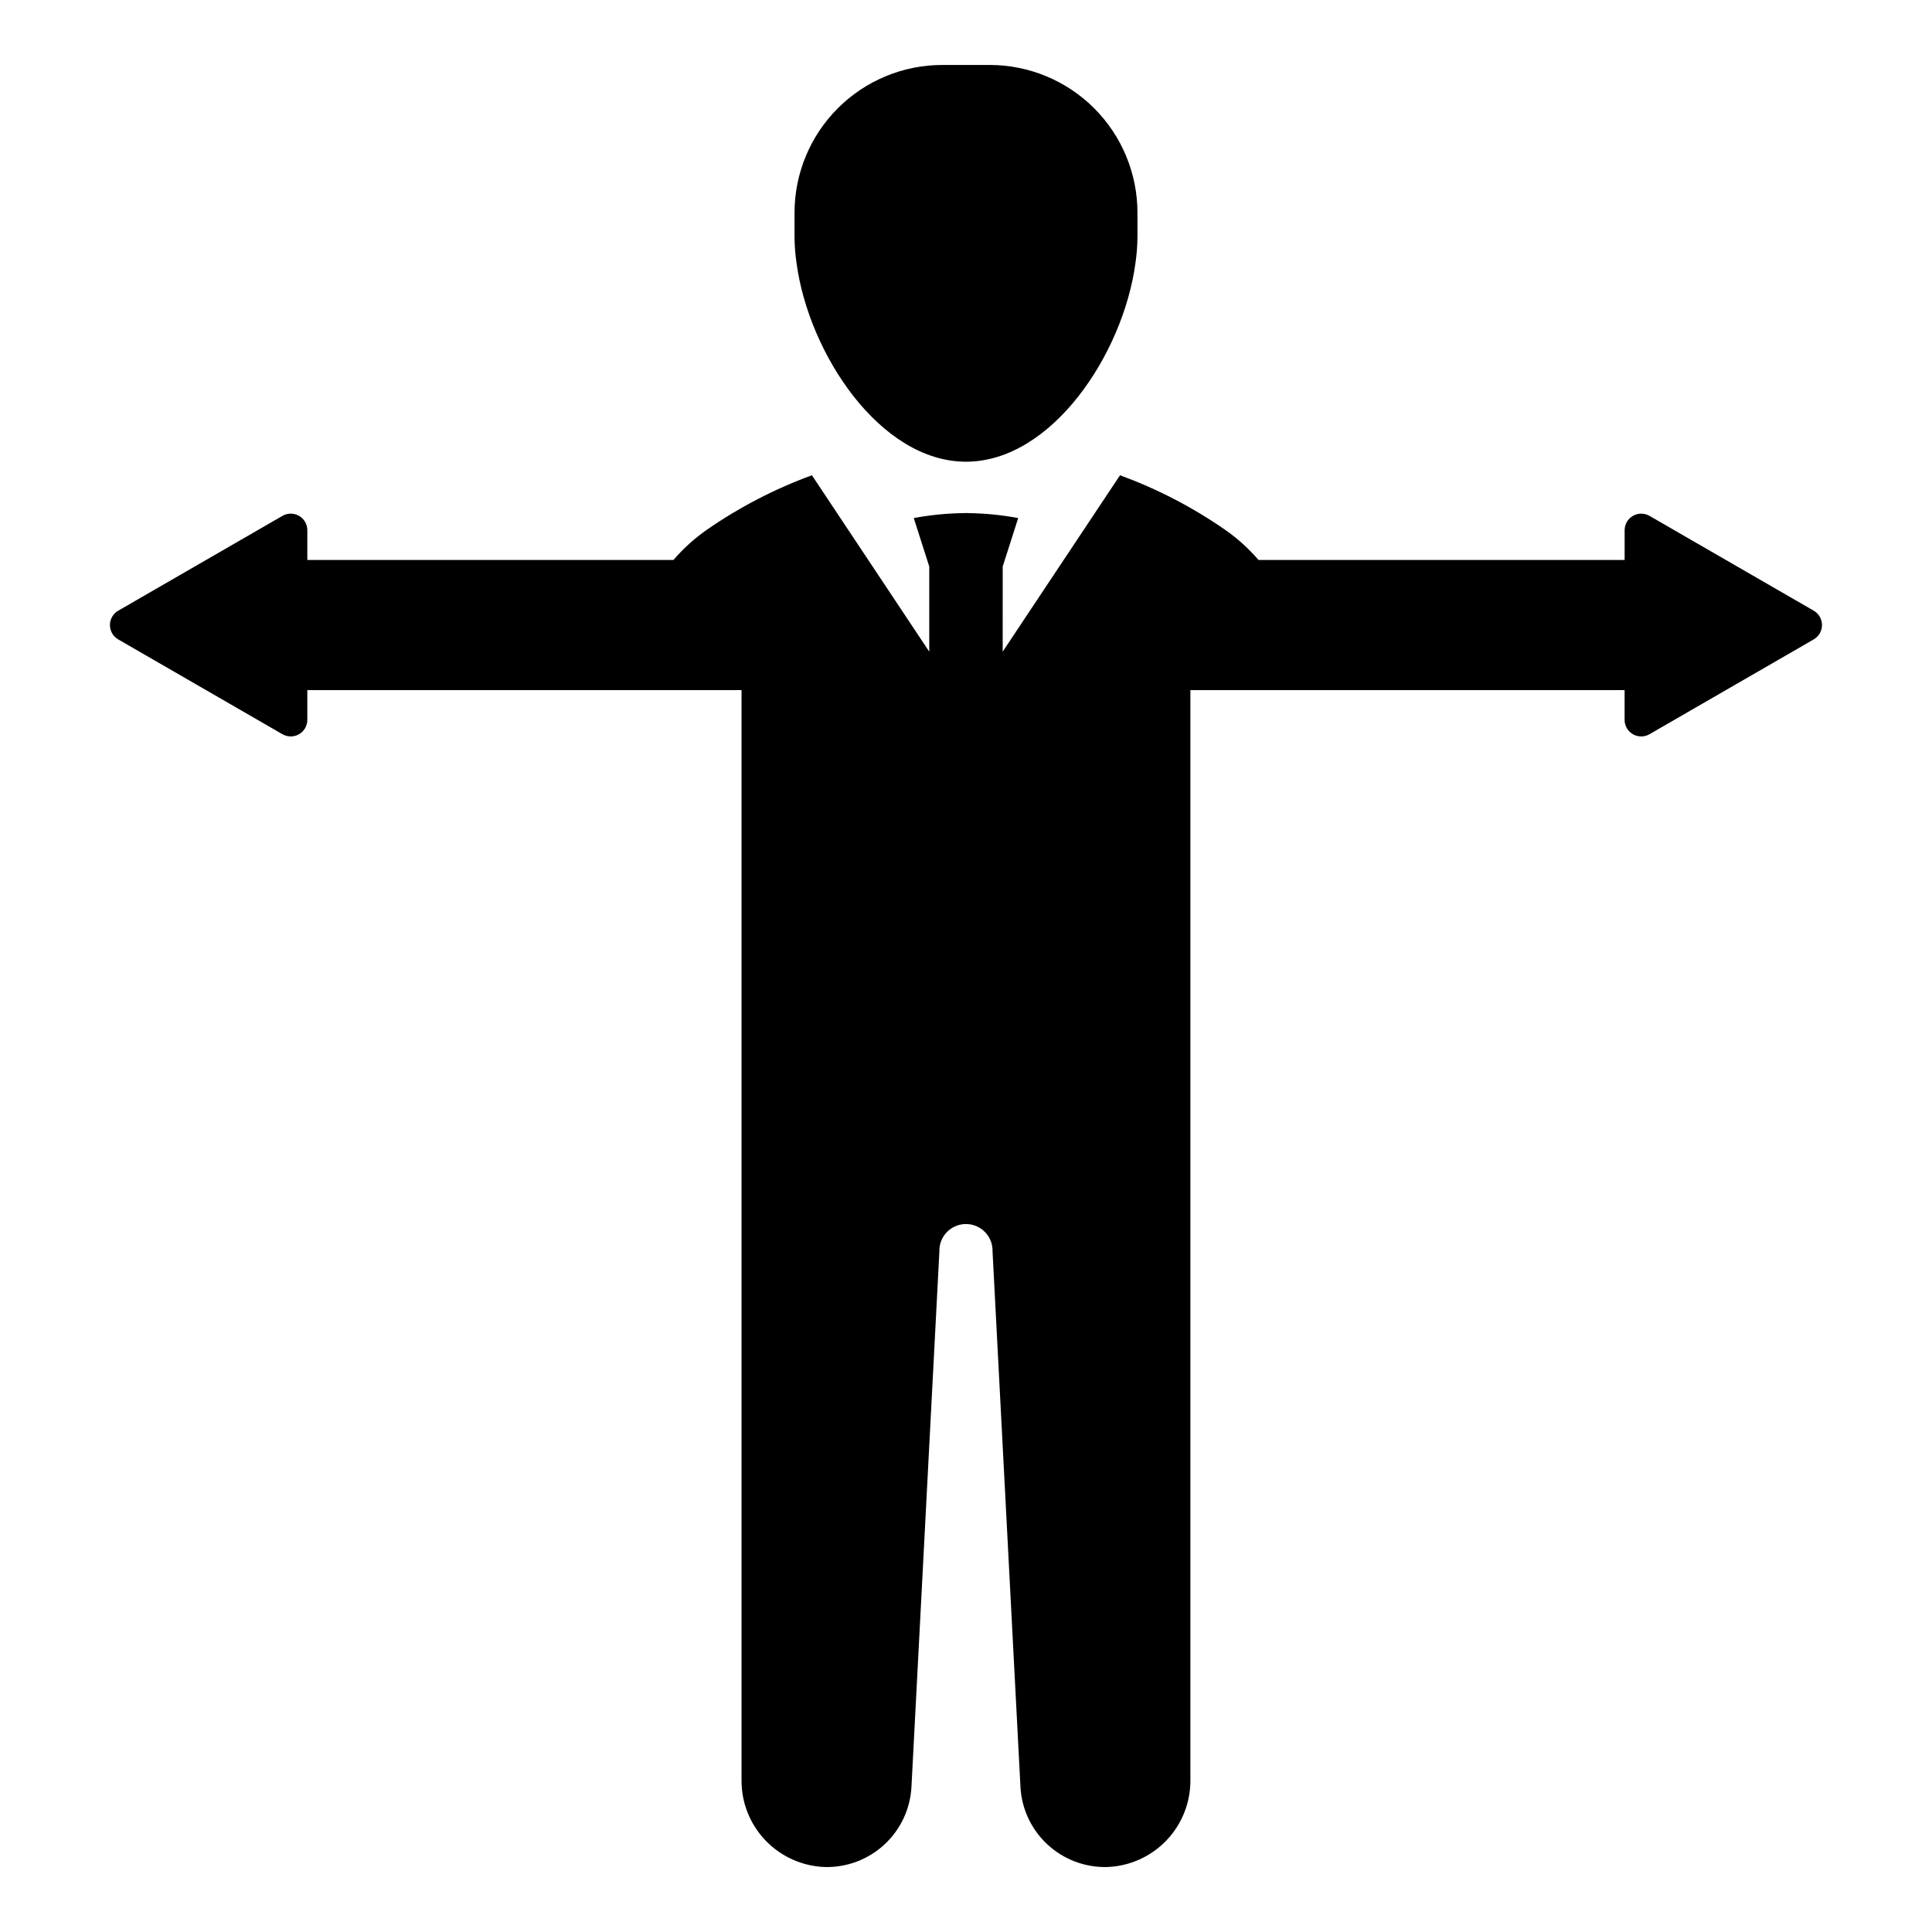
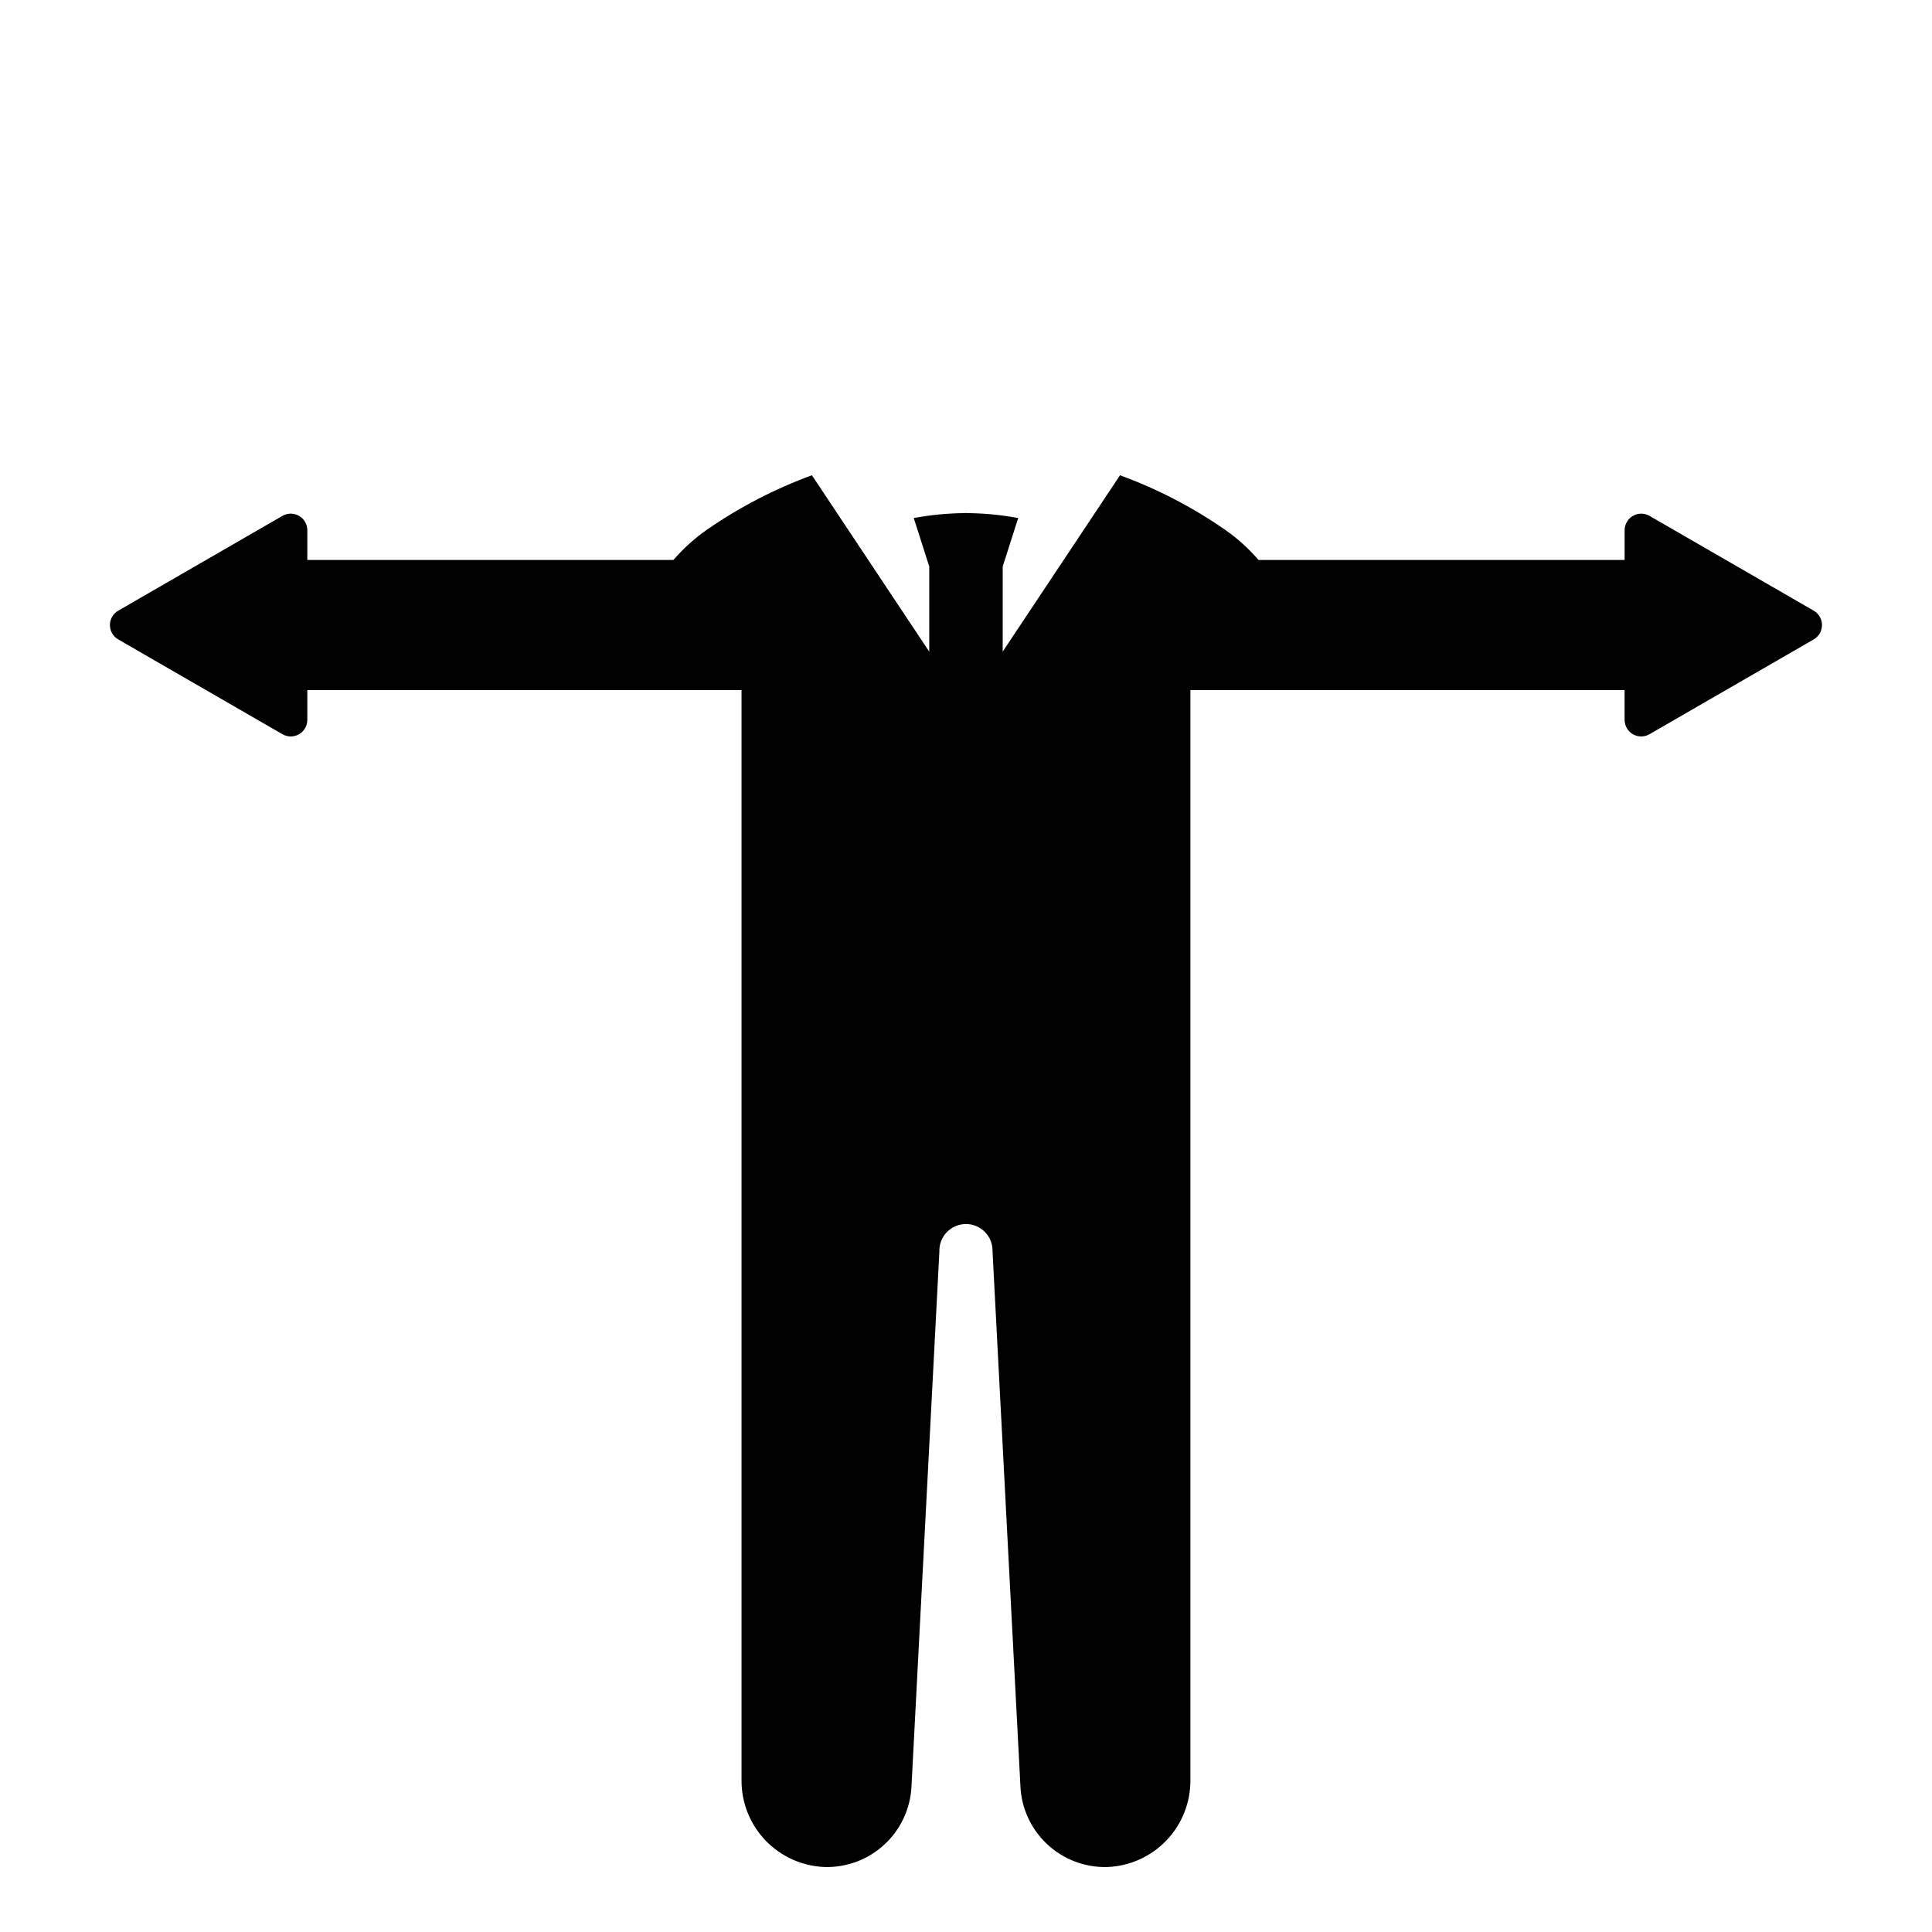
<svg xmlns="http://www.w3.org/2000/svg" fill="#000000" width="800px" height="800px" version="1.1" viewBox="144 144 512 512">
  <g>
-     <path d="m400 266.36c22.758-0.02 41.652-28.594 44.898-52.594 0.352-2.359 0.535-4.746 0.539-7.133v-6.246c0-10.395-4.133-20.363-11.488-27.711-7.356-7.348-17.328-11.473-27.727-11.461h-12.449c-10.395-0.012-20.371 4.113-27.727 11.461-7.356 7.348-11.488 17.316-11.488 27.711v6.246c0.008 2.387 0.188 4.773 0.539 7.133 3.25 24 22.141 52.574 44.902 52.594z" />
    <path d="m624.66 305.84-43.523-25.129c-1.359-0.785-3.035-0.785-4.394 0-1.363 0.785-2.199 2.234-2.199 3.805v7.883h-97.02c-2.644-3.07-5.668-5.793-9-8.102-8.59-5.938-17.898-10.758-27.707-14.348l-31.094 46.746 0.004-22.559 4.106-12.848c-4.465-0.828-8.996-1.27-13.539-1.309v-0.031c-0.102 0-0.199 0.012-0.301 0.012-0.102 0-0.199-0.012-0.301-0.012v0.031h0.004c-4.543 0.039-9.074 0.48-13.539 1.309l4.106 12.848v22.562l-31.094-46.746 0.004-0.004c-9.809 3.59-19.117 8.41-27.707 14.348-3.332 2.309-6.356 5.031-9 8.102h-97.02v-7.883c0-1.57-0.836-3.019-2.195-3.805-1.359-0.785-3.035-0.785-4.394 0l-43.523 25.129h-0.004c-1.359 0.785-2.195 2.234-2.195 3.805s0.836 3.019 2.195 3.805l43.523 25.129h0.004c1.359 0.785 3.035 0.785 4.394 0 1.359-0.785 2.195-2.234 2.195-3.805v-7.883h115.07v288.82c-0.055 5.953 2.215 11.691 6.324 16 4.109 4.305 9.734 6.84 15.684 7.07 5.875 0.16 11.574-1.988 15.883-5.984 4.305-3.996 6.871-9.52 7.148-15.387l7.394-141.76-0.004-0.004c-0.059-1.902 0.66-3.754 1.984-5.121 1.328-1.367 3.156-2.141 5.062-2.141s3.731 0.773 5.059 2.141c1.324 1.367 2.043 3.219 1.984 5.121l7.394 141.76-0.004 0.004c0.277 5.867 2.844 11.391 7.152 15.387 4.305 3.996 10.008 6.144 15.879 5.984 5.949-0.23 11.574-2.766 15.684-7.07 4.109-4.309 6.379-10.047 6.328-16v-288.82h115.07v7.883c0 1.57 0.836 3.019 2.199 3.805 1.359 0.785 3.035 0.785 4.394 0l43.523-25.129c1.359-0.785 2.195-2.234 2.195-3.805s-0.836-3.019-2.195-3.805z" />
  </g>
</svg>